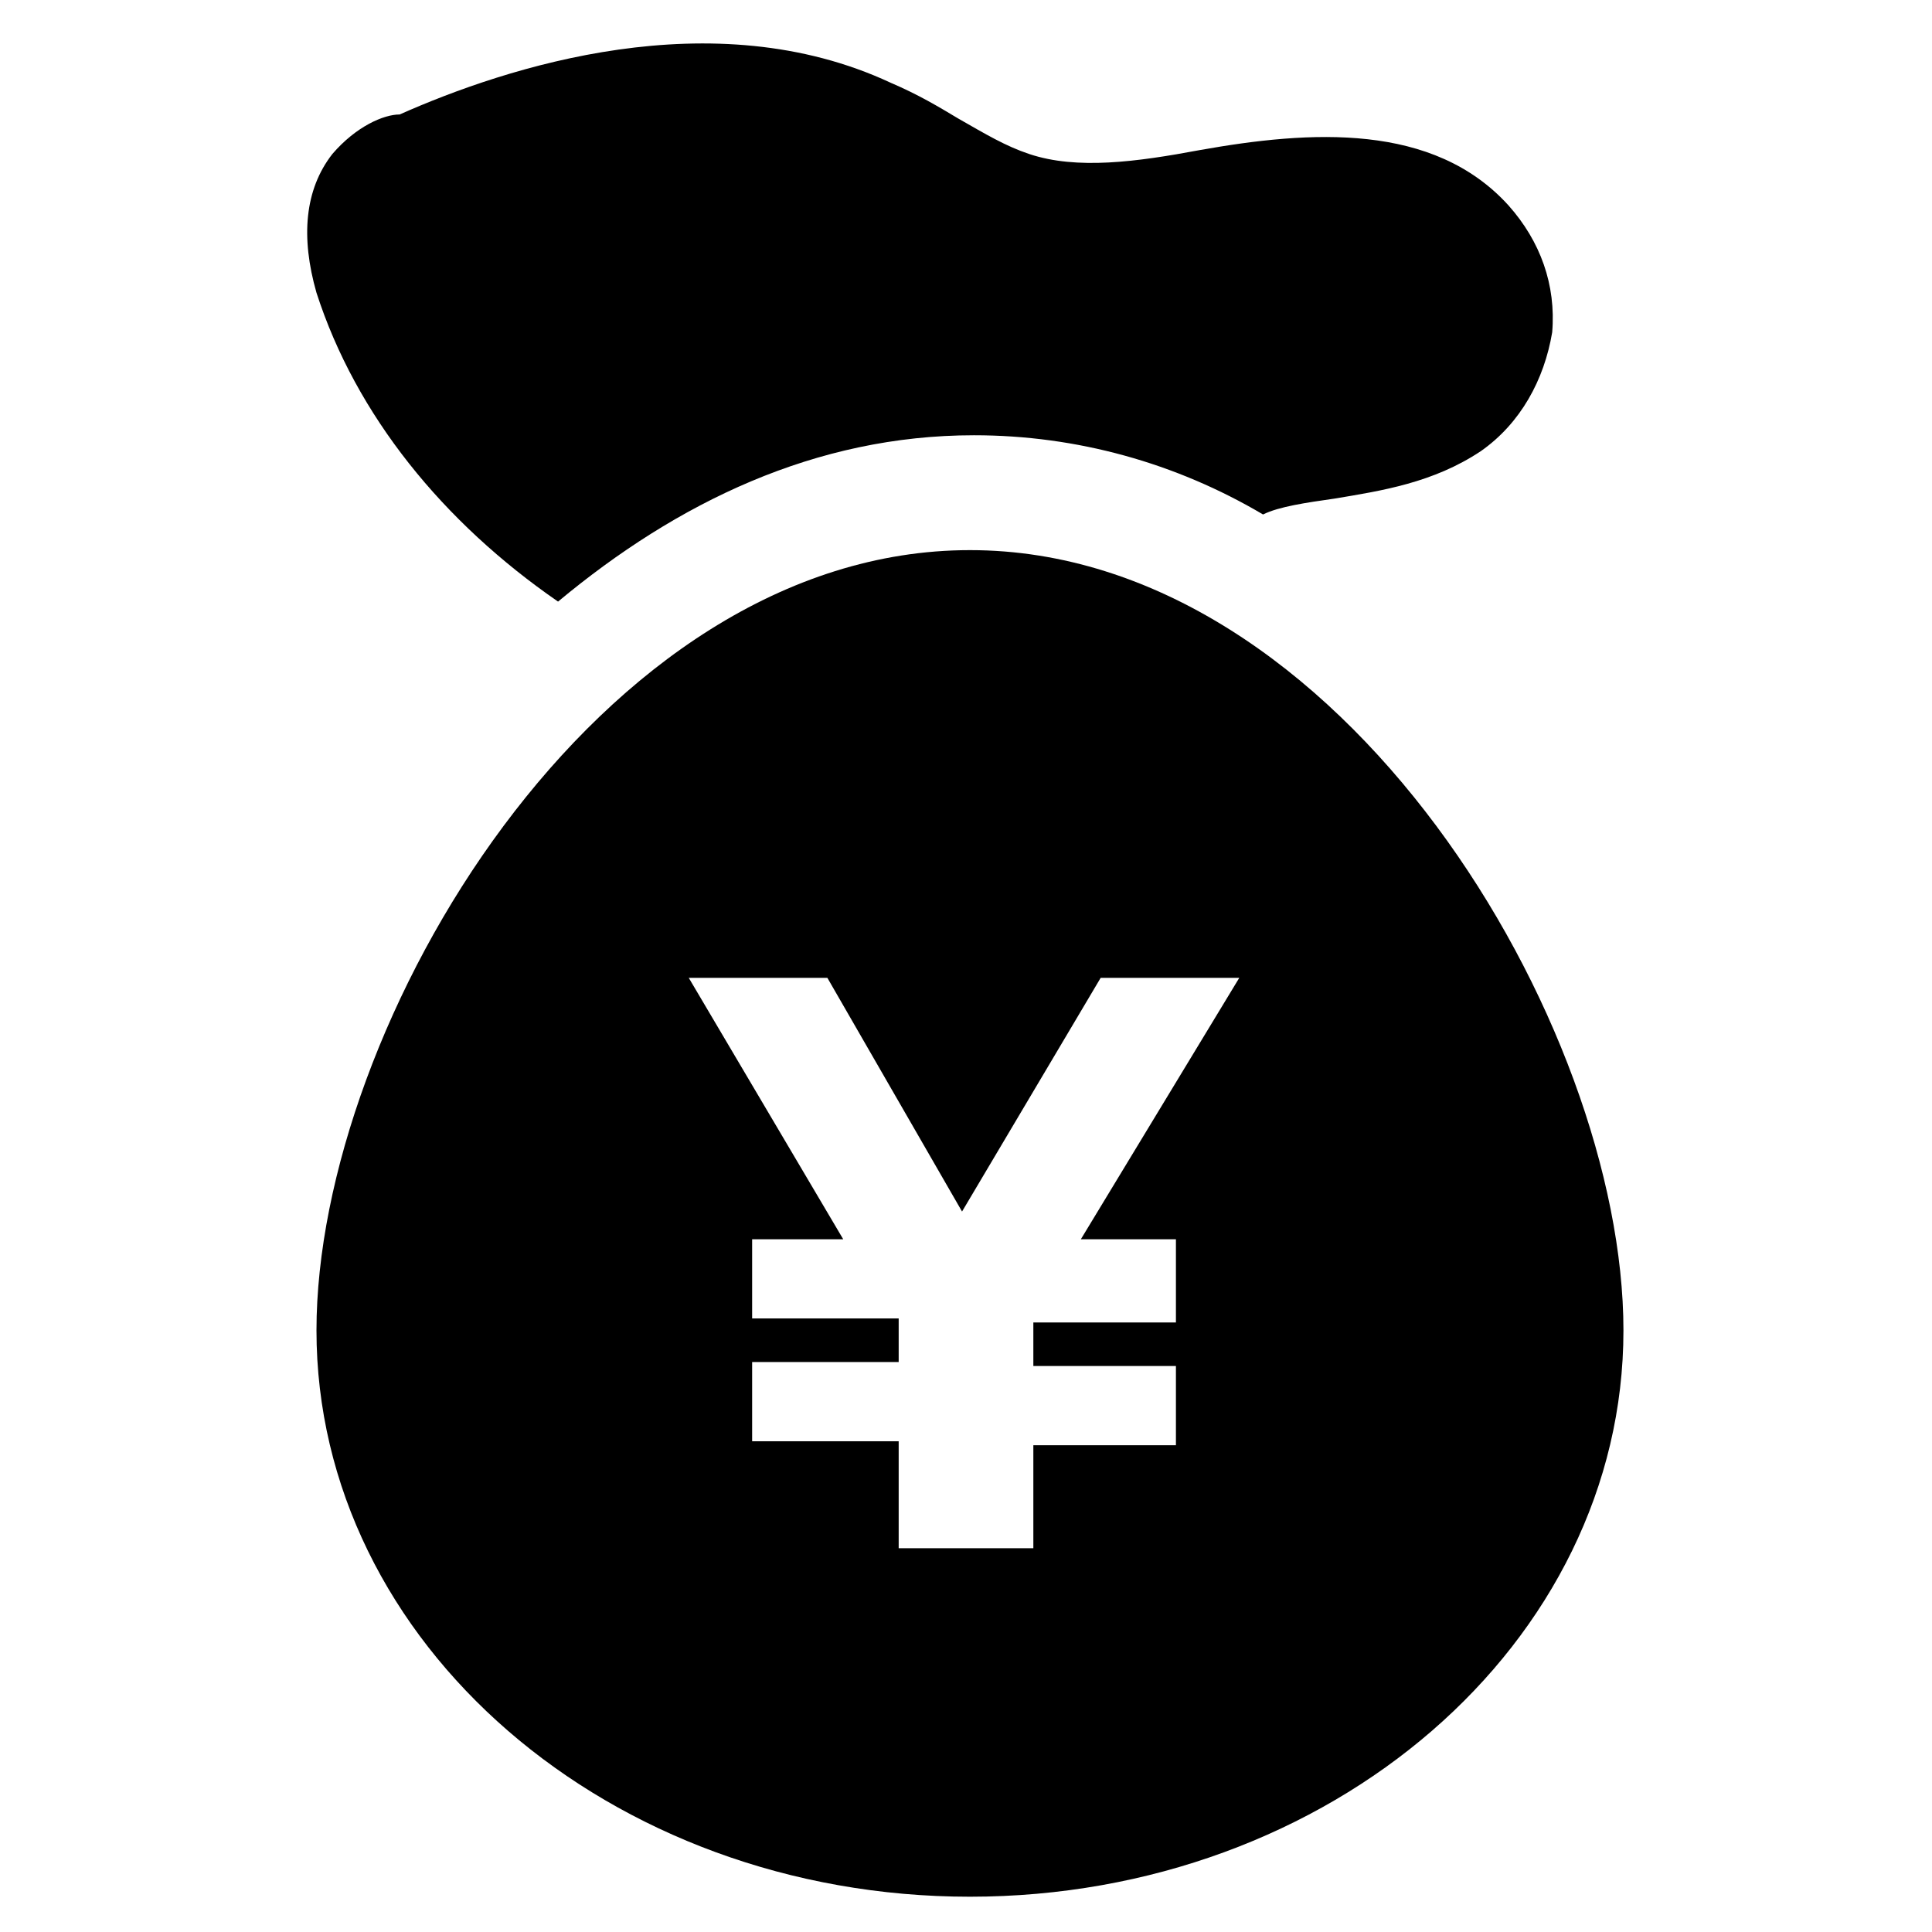
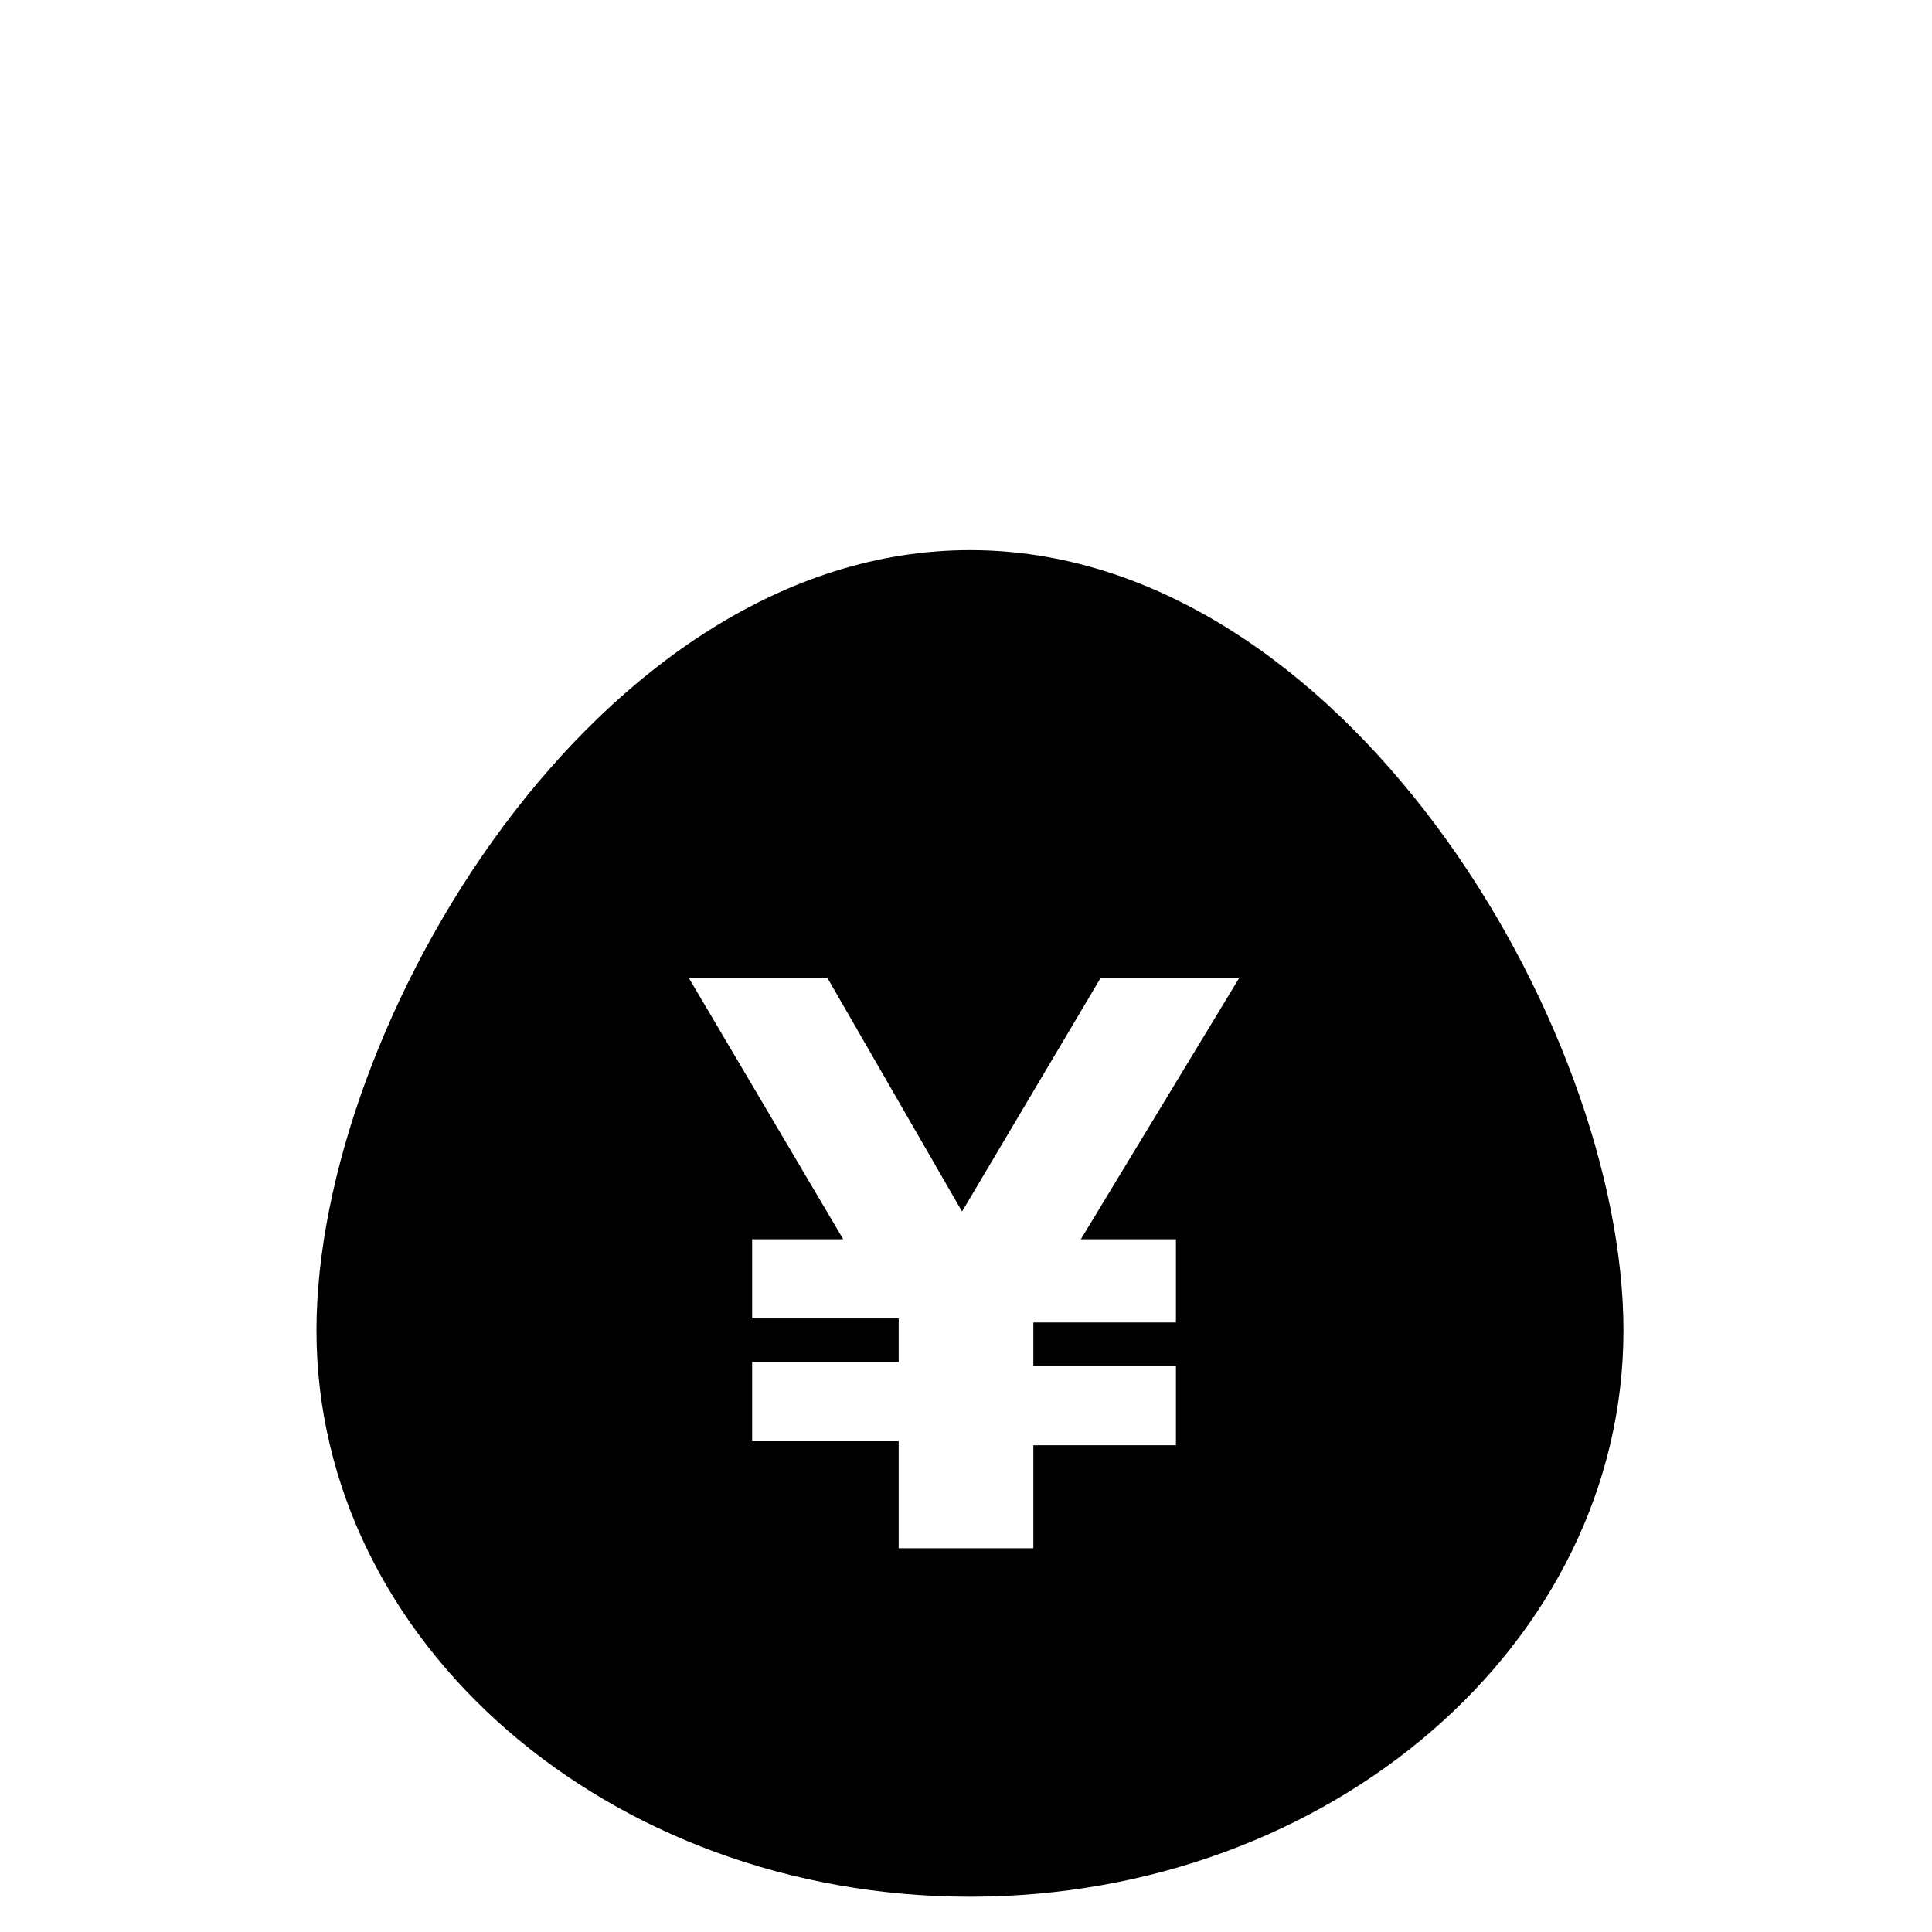
<svg xmlns="http://www.w3.org/2000/svg" fill="#000000" width="800px" height="800px" version="1.1" viewBox="144 144 512 512">
  <g>
-     <path d="m291.89 303.43c31.488-26.238 68.223-44.082 110.21-44.082 27.289 0 53.531 7.348 76.621 20.992 4.199-2.098 11.547-3.148 18.895-4.199 12.594-2.098 26.238-4.199 38.836-12.594 10.496-7.348 16.793-18.895 18.895-31.488 1.051-12.594-3.148-24.141-11.547-33.586-19.941-22.043-52.48-19.941-81.867-14.695-16.793 3.148-32.539 5.246-45.133 1.051-6.297-2.098-11.547-5.246-18.895-9.445-5.246-3.148-10.496-6.297-17.844-9.445-47.23-22.043-101.81-4.199-130.15 8.398-4.199-0.008-11.547 3.144-17.844 10.488-7.348 9.449-8.398 22.043-4.199 36.738 10.496 32.539 33.586 60.875 64.027 81.867z" />
    <path d="m401.05 289.79c-98.664 0-173.18 125.95-173.18 206.77 0 82.918 77.672 150.09 173.18 150.09 95.516 0 173.18-67.176 173.18-150.09 0.004-80.82-74.52-206.77-173.18-206.77zm54.582 183.68v20.992h-37.785v11.547h37.785v20.992h-37.785v27.289h-35.688v-28.344h-38.836v-20.992h38.836v-11.547h-38.836v-20.992h24.141l-40.934-69.273h36.734l35.688 61.926 36.734-61.926h36.734l-41.984 69.273 25.195 0.004z" />
  </g>
</svg>